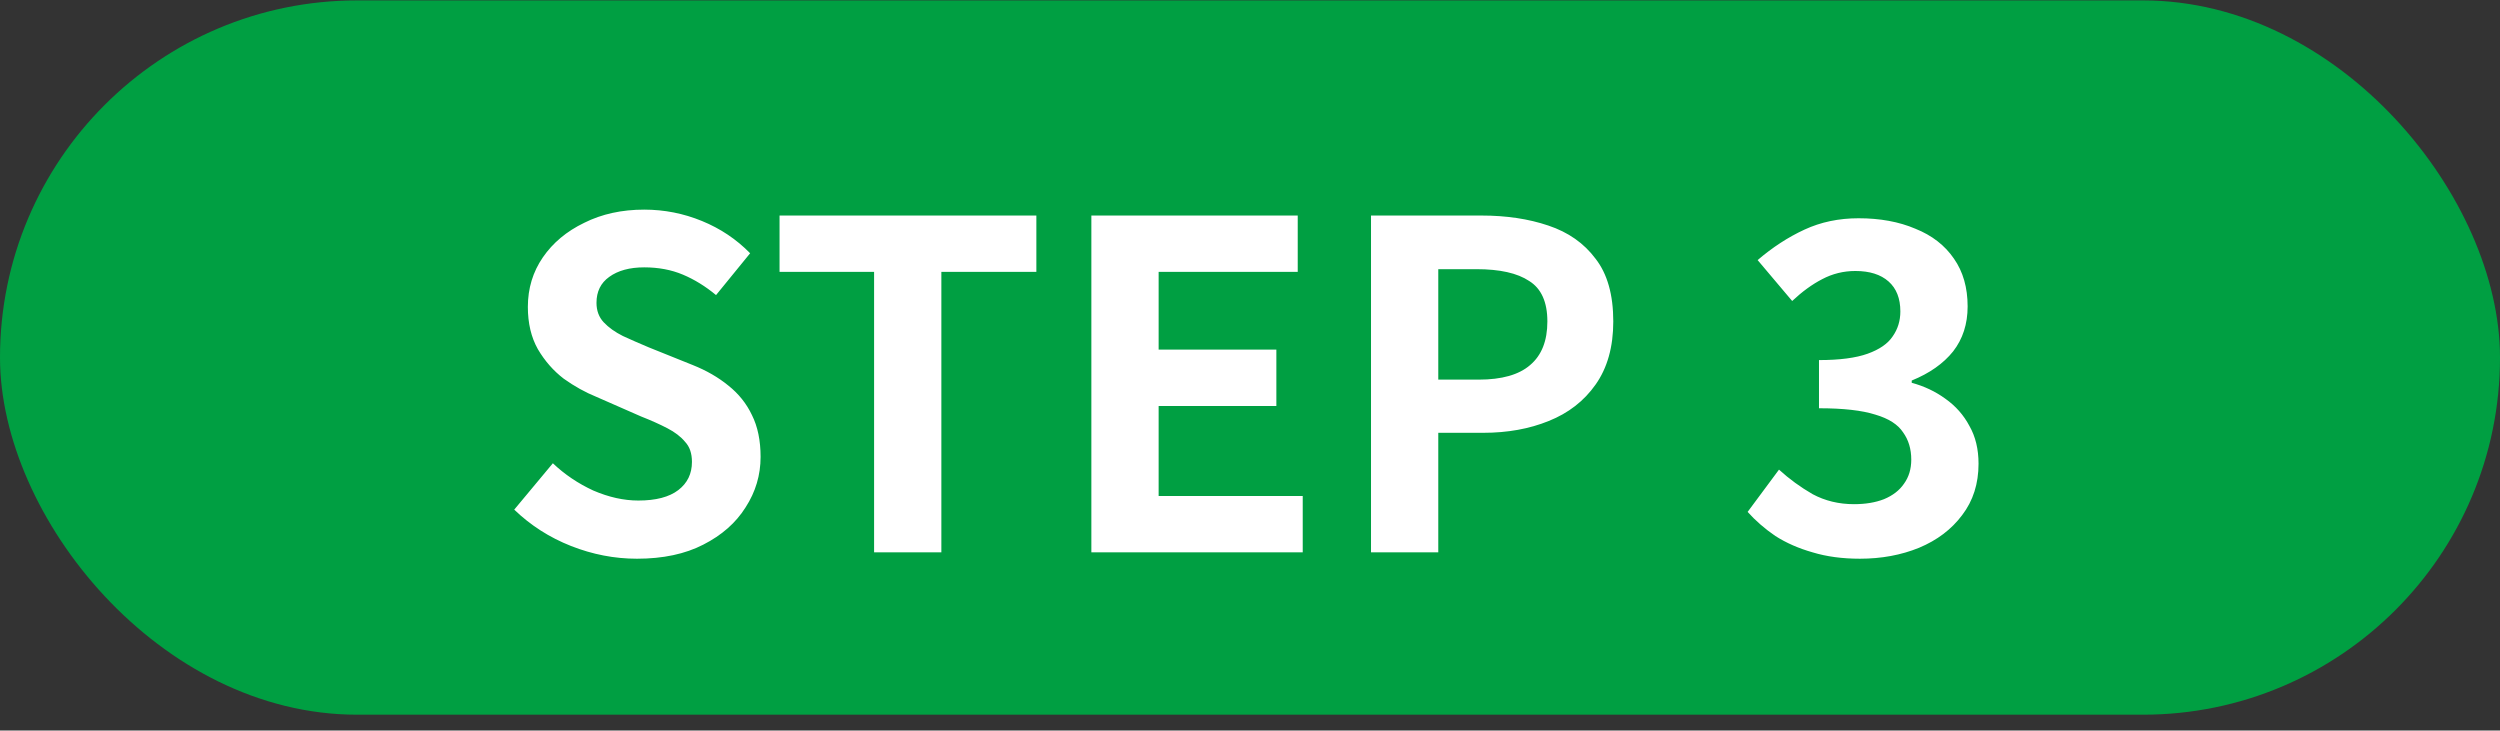
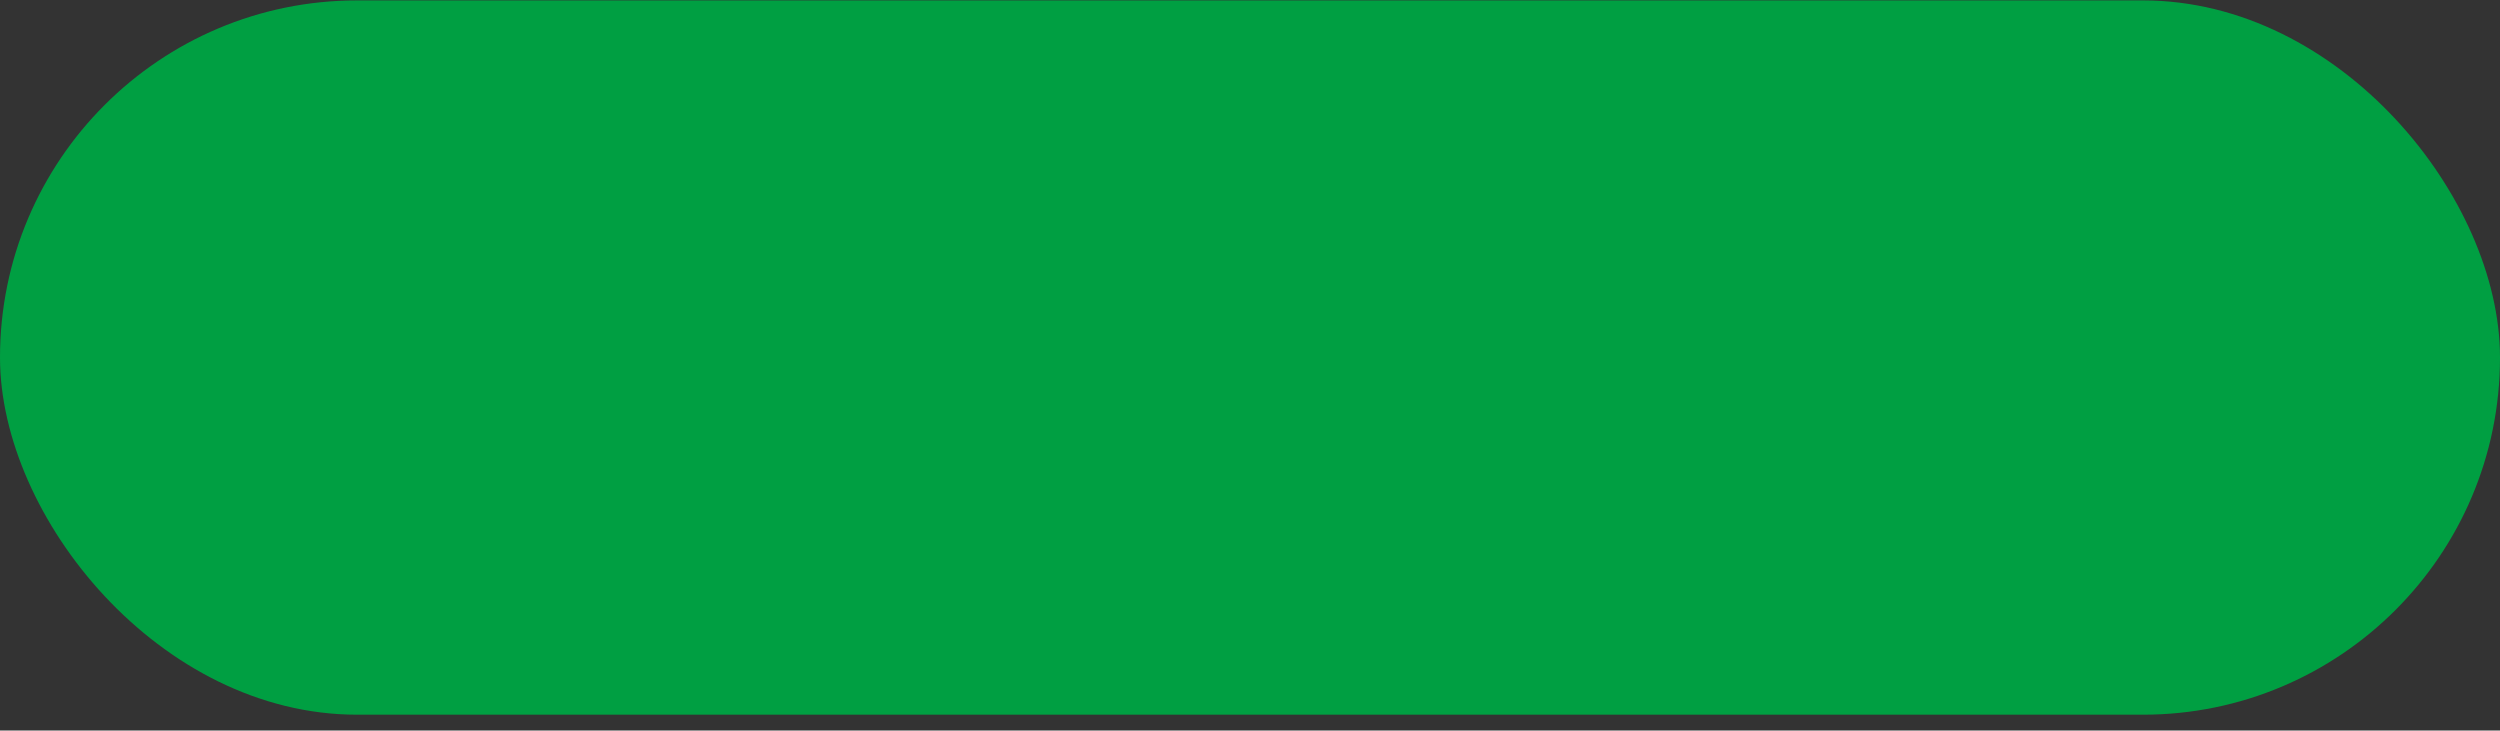
<svg xmlns="http://www.w3.org/2000/svg" width="154" height="45" viewBox="0 0 154 45" fill="none">
  <rect x="0" y="0" width="154" height="45" fill="#333333" stroke="none" />
  <rect y="0.025" width="154" height="44" rx="22" fill="#009F42" />
-   <path d="M39.236 34.417C37.855 34.417 36.501 34.155 35.176 33.633C33.851 33.11 32.684 32.363 31.676 31.393L34.056 28.537C34.784 29.227 35.615 29.787 36.548 30.217C37.5 30.627 38.424 30.833 39.32 30.833C40.403 30.833 41.224 30.618 41.784 30.189C42.344 29.759 42.624 29.181 42.624 28.453C42.624 27.93 42.484 27.519 42.204 27.221C41.943 26.903 41.579 26.623 41.112 26.381C40.645 26.138 40.104 25.895 39.488 25.653L36.744 24.449C36.053 24.169 35.381 23.795 34.728 23.329C34.093 22.843 33.561 22.237 33.132 21.509C32.721 20.781 32.516 19.913 32.516 18.905C32.516 17.766 32.824 16.749 33.44 15.853C34.056 14.957 34.905 14.247 35.988 13.725C37.071 13.183 38.303 12.913 39.684 12.913C40.916 12.913 42.101 13.146 43.24 13.613C44.379 14.079 45.368 14.742 46.208 15.601L44.108 18.177C43.455 17.635 42.773 17.215 42.064 16.917C41.355 16.618 40.561 16.469 39.684 16.469C38.788 16.469 38.069 16.665 37.528 17.057C37.005 17.43 36.744 17.962 36.744 18.653C36.744 19.138 36.893 19.539 37.192 19.857C37.491 20.174 37.883 20.454 38.368 20.697C38.853 20.921 39.385 21.154 39.964 21.397L42.68 22.489C43.52 22.825 44.248 23.245 44.864 23.749C45.499 24.253 45.984 24.859 46.32 25.569C46.675 26.278 46.852 27.137 46.852 28.145C46.852 29.265 46.544 30.301 45.928 31.253C45.331 32.205 44.463 32.97 43.324 33.549C42.204 34.127 40.841 34.417 39.236 34.417ZM53.844 34.025V16.749H48.02V13.277H63.84V16.749H57.988V34.025H53.844ZM67.228 34.025V13.277H79.94V16.749H71.372V21.537H78.624V25.009H71.372V30.553H80.248V34.025H67.228ZM84.454 34.025V13.277H91.258C92.789 13.277 94.161 13.482 95.374 13.893C96.606 14.303 97.577 14.985 98.286 15.937C99.014 16.87 99.378 18.158 99.378 19.801C99.378 21.369 99.014 22.666 98.286 23.693C97.577 24.701 96.616 25.447 95.402 25.933C94.208 26.418 92.864 26.661 91.37 26.661H88.598V34.025H84.454ZM88.598 23.385H91.09C92.509 23.385 93.564 23.086 94.254 22.489C94.964 21.891 95.318 20.995 95.318 19.801C95.318 18.606 94.945 17.775 94.198 17.309C93.47 16.823 92.388 16.581 90.95 16.581H88.598V23.385ZM114.57 34.417C113.487 34.417 112.516 34.286 111.658 34.025C110.799 33.782 110.034 33.446 109.362 33.017C108.708 32.569 108.139 32.074 107.654 31.533L109.586 28.929C110.22 29.507 110.911 30.011 111.658 30.441C112.423 30.851 113.272 31.057 114.206 31.057C114.915 31.057 115.531 30.954 116.054 30.749C116.595 30.525 117.006 30.207 117.286 29.797C117.584 29.386 117.734 28.891 117.734 28.313C117.734 27.659 117.566 27.099 117.23 26.633C116.912 26.147 116.343 25.783 115.522 25.541C114.7 25.279 113.543 25.149 112.05 25.149V22.181C113.319 22.181 114.318 22.05 115.046 21.789C115.774 21.527 116.287 21.173 116.586 20.725C116.903 20.277 117.062 19.763 117.062 19.185C117.062 18.382 116.819 17.766 116.334 17.337C115.848 16.907 115.167 16.693 114.29 16.693C113.562 16.693 112.88 16.861 112.246 17.197C111.63 17.514 111.014 17.962 110.398 18.541L108.27 16.021C109.184 15.237 110.146 14.611 111.154 14.145C112.162 13.678 113.272 13.445 114.486 13.445C115.811 13.445 116.978 13.659 117.986 14.089C119.012 14.499 119.806 15.115 120.366 15.937C120.926 16.739 121.206 17.719 121.206 18.877C121.206 19.959 120.907 20.883 120.31 21.649C119.712 22.395 118.863 22.993 117.762 23.441V23.581C118.527 23.786 119.218 24.113 119.834 24.561C120.468 25.009 120.963 25.569 121.318 26.241C121.691 26.894 121.878 27.669 121.878 28.565C121.878 29.797 121.542 30.851 120.87 31.729C120.216 32.606 119.33 33.278 118.21 33.745C117.108 34.193 115.895 34.417 114.57 34.417Z" fill="white" />
</svg>